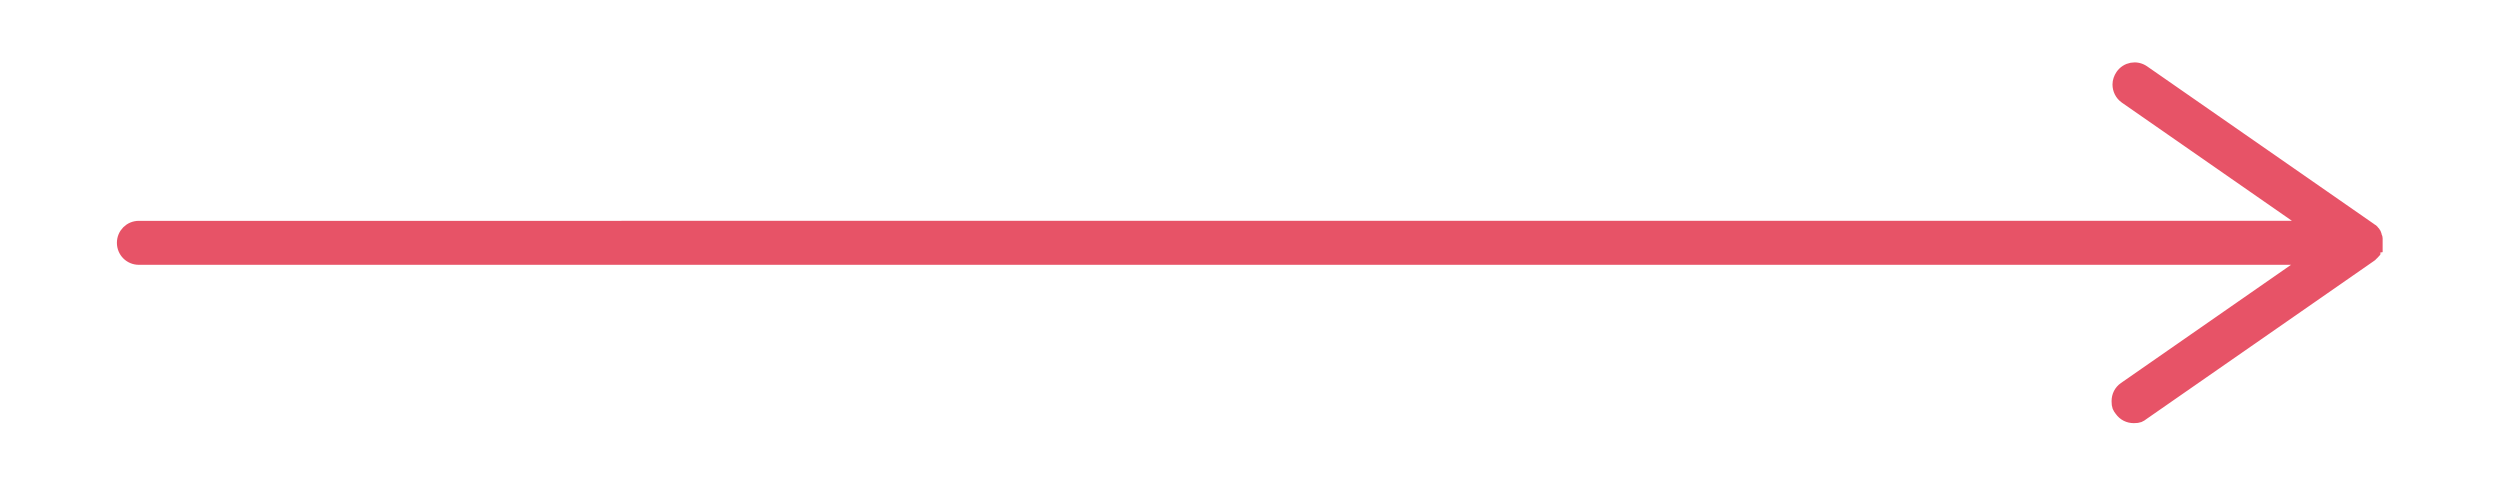
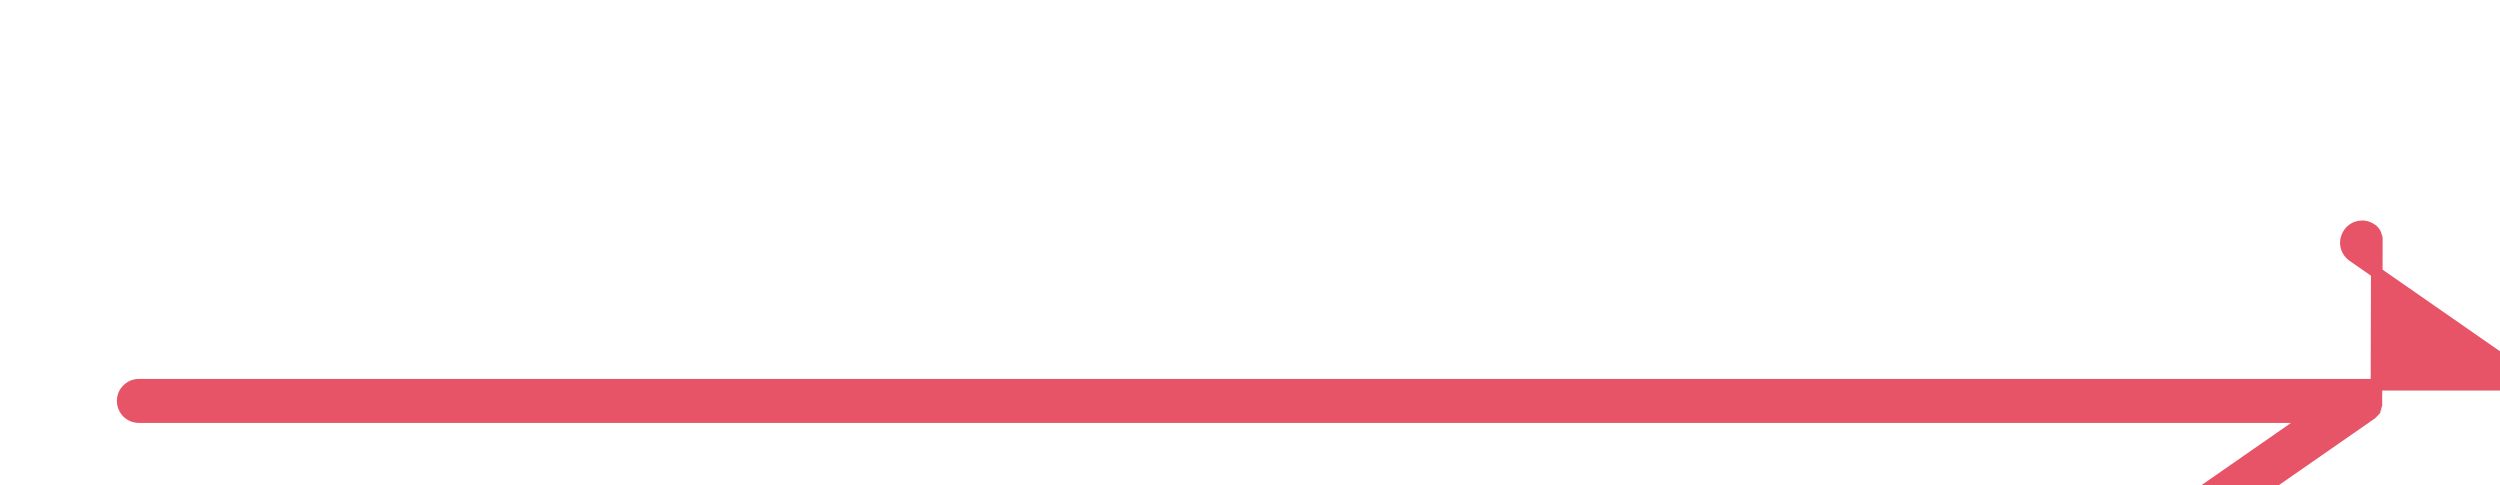
<svg xmlns="http://www.w3.org/2000/svg" id="Capa_1" version="1.1" viewBox="0 0 1080 209.7">
  <defs>
    <style>
      .st0 {
        fill: #e75367;
        stroke: #e75367;
        stroke-miterlimit: 10;
        stroke-width: 5px;
      }
    </style>
  </defs>
-   <path class="st0" d="M1026.8,106.4h0c0-.3,0-.5,0-.8v-1.1h0v-.7c0-.3,0-.5,0-.8h0c0-.4-.2-.7-.4-1.1,0,0,0-.2,0-.3,0,0,0-.3-.2-.4,0,0,0,0,0-.2,0-.2-.3-.4-.4-.6,0,0,0-.2-.2-.3l-.2-.2s-.2-.2-.2-.3c-.2-.2-.5-.5-.8-.6h0l-98.3-68.3c-3.2-2.2-7.5-1.4-9.7,1.8-.8,1.2-1.3,2.6-1.3,4,0,2.2,1,4.4,3,5.8l80,55.6H60c-3.9,0-7,3.1-7,7s3.1,7,7,7h937.7l-80,55.6c-2,1.4-3,3.5-3,5.8s.4,2.8,1.3,4c1.4,2,3.5,3,5.8,3s2.8-.4,4-1.3l98.3-68.3h0c.3-.2.6-.4.8-.7l.2-.2.2-.2c.2-.2.3-.4.5-.6h0c0-.2.2-.4.2-.5s0-.3.2-.4c0,0,0-.2,0-.3,0-.4.3-.7.4-1.1v-.3Z" />
+   <path class="st0" d="M1026.8,106.4h0c0-.3,0-.5,0-.8v-1.1h0v-.7c0-.3,0-.5,0-.8h0c0-.4-.2-.7-.4-1.1,0,0,0-.2,0-.3,0,0,0-.3-.2-.4,0,0,0,0,0-.2,0-.2-.3-.4-.4-.6,0,0,0-.2-.2-.3l-.2-.2s-.2-.2-.2-.3c-.2-.2-.5-.5-.8-.6h0c-3.2-2.2-7.5-1.4-9.7,1.8-.8,1.2-1.3,2.6-1.3,4,0,2.2,1,4.4,3,5.8l80,55.6H60c-3.9,0-7,3.1-7,7s3.1,7,7,7h937.7l-80,55.6c-2,1.4-3,3.5-3,5.8s.4,2.8,1.3,4c1.4,2,3.5,3,5.8,3s2.8-.4,4-1.3l98.3-68.3h0c.3-.2.6-.4.8-.7l.2-.2.2-.2c.2-.2.3-.4.5-.6h0c0-.2.2-.4.2-.5s0-.3.2-.4c0,0,0-.2,0-.3,0-.4.3-.7.4-1.1v-.3Z" />
</svg>